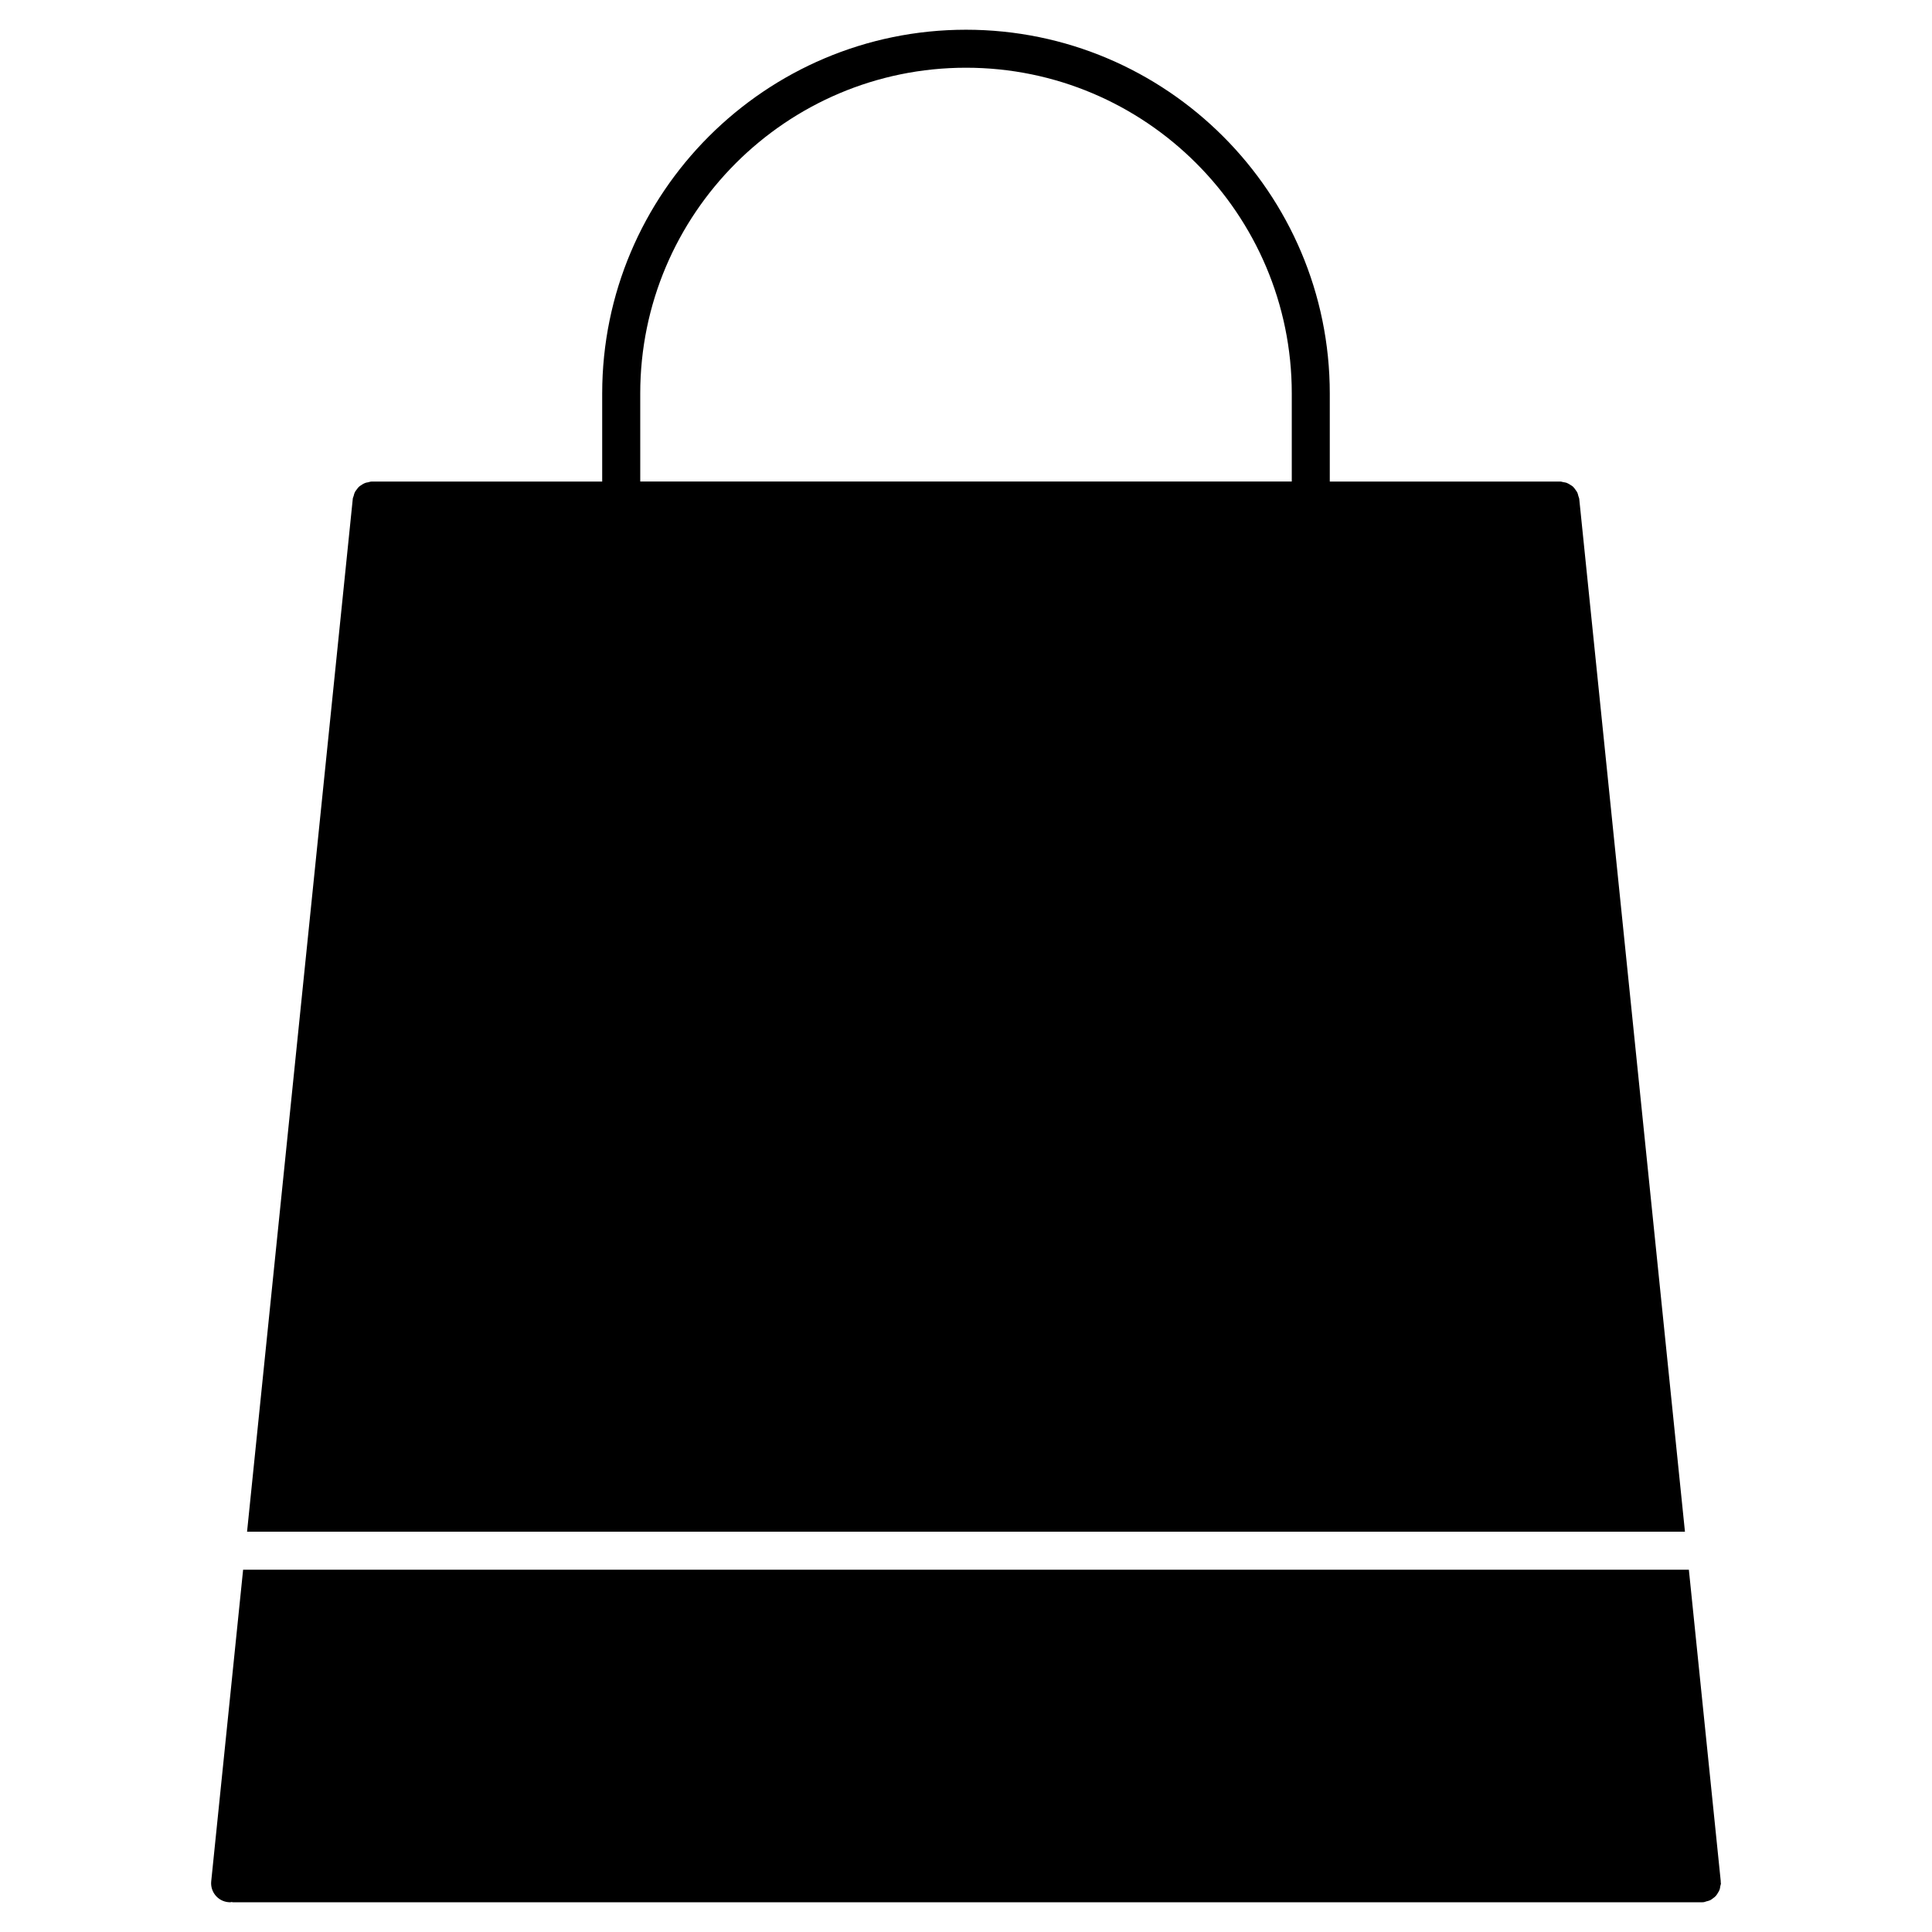
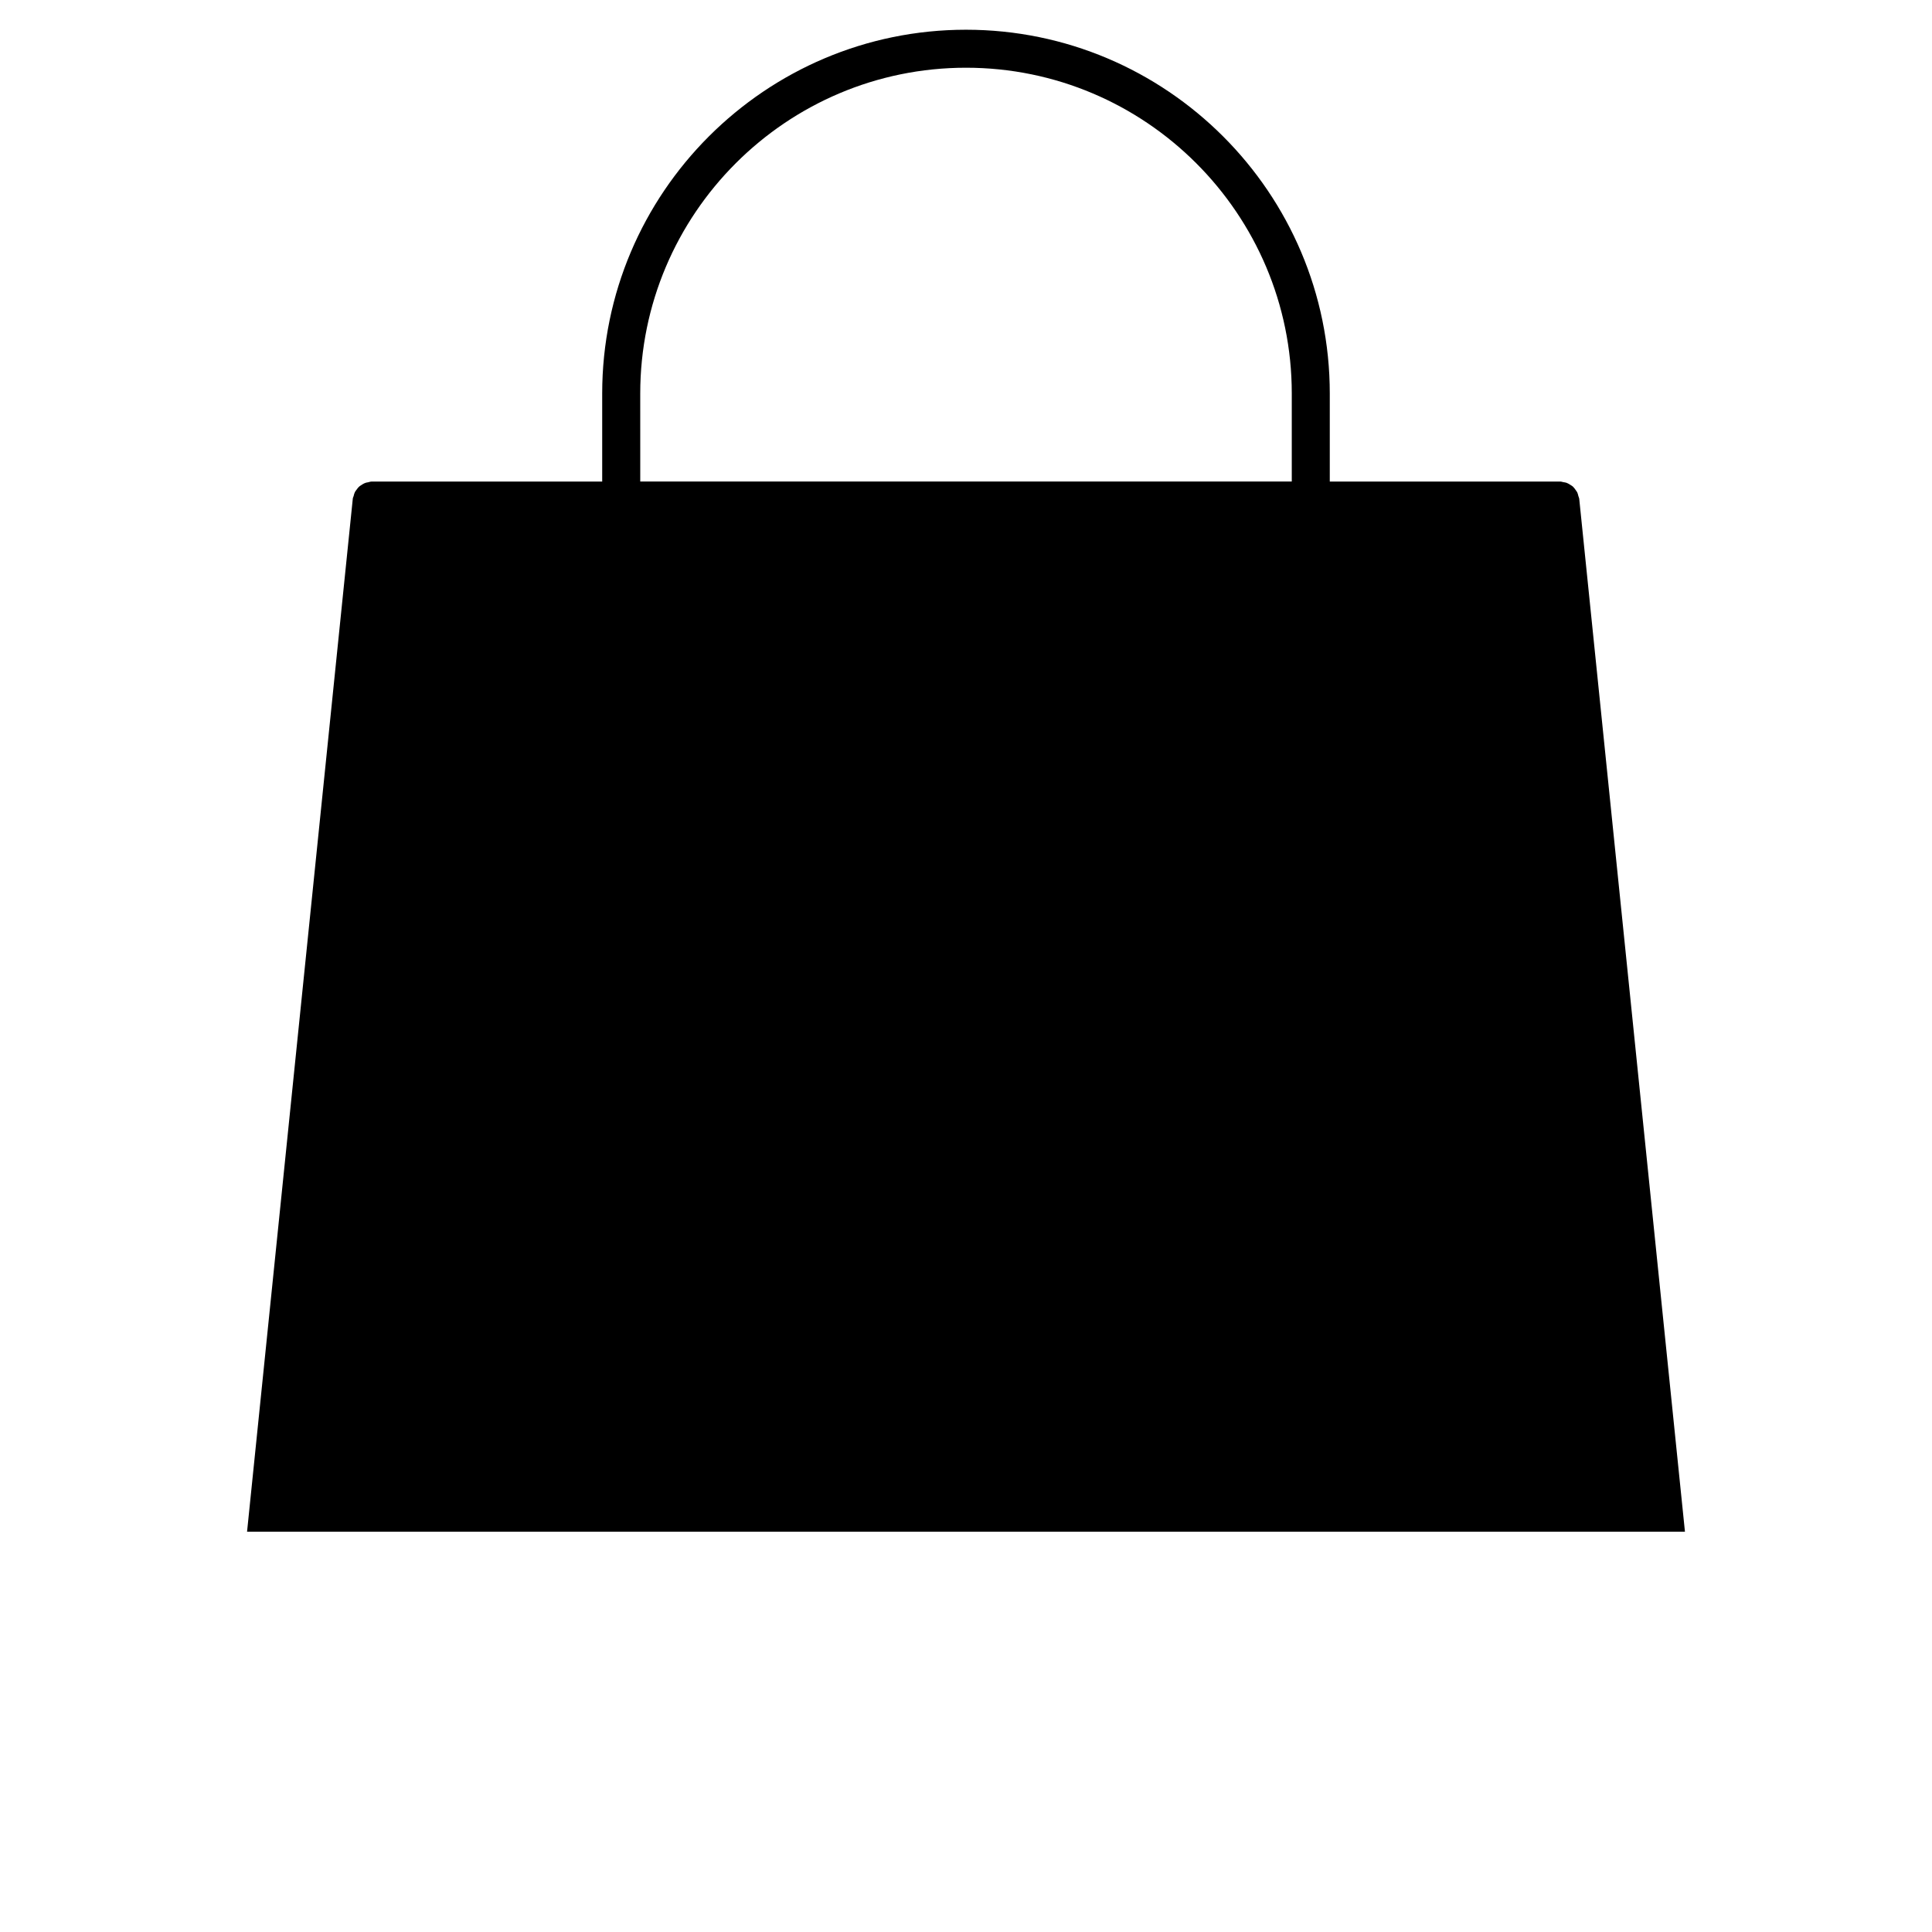
<svg xmlns="http://www.w3.org/2000/svg" fill="#000000" width="800px" height="800px" version="1.1" viewBox="144 144 512 512">
  <g>
    <path d="m590.53 549.92-28.023-273.78c-0.031-0.23-0.152-0.422-0.211-0.645-0.09-0.371-0.172-0.727-0.324-1.047-0.133-0.23-0.281-0.422-0.441-0.645-0.223-0.324-0.453-0.637-0.746-0.898-0.18-0.152-0.371-0.25-0.574-0.383-0.344-0.223-0.676-0.434-1.066-0.574-0.262-0.09-0.543-0.121-0.828-0.172-0.273-0.039-0.535-0.16-0.816-0.16h-61.094v-23.328c0-53.16-43.246-96.41-96.41-96.41-53.16 0-96.41 43.246-96.41 96.41v23.328h-61.074c-0.352 0-0.664 0.133-0.996 0.203-0.191 0.039-0.371 0.051-0.555 0.109-0.516 0.172-0.957 0.422-1.379 0.734-0.09 0.059-0.191 0.109-0.273 0.18-0.363 0.301-0.637 0.656-0.906 1.047-0.121 0.172-0.25 0.332-0.352 0.523-0.172 0.332-0.25 0.684-0.344 1.059-0.059 0.223-0.191 0.422-0.211 0.656l-28.023 273.78h381.06zm-276.86-301.64c0-47.609 38.734-86.332 86.332-86.332 47.602 0 86.332 38.734 86.332 86.332v23.328h-172.66z" />
-     <path d="m600.02 642.57-8.453-82.574h-383.14l-8.453 82.574c-0.281 2.762 1.734 5.25 4.504 5.523 0.172 0.02 0.344 0.031 0.516 0.031 0.141 0 0.25-0.059 0.395-0.07 0.121 0.012 0.23 0.07 0.363 0.07h389.26c0.18 0 0.332-0.012 0.516-0.031 0.242-0.031 0.453-0.16 0.684-0.211 0.332-0.082 0.676-0.152 0.988-0.301 0.281-0.141 0.523-0.324 0.766-0.516 0.273-0.211 0.543-0.383 0.754-0.637 0.211-0.23 0.352-0.504 0.523-0.766 0.172-0.281 0.344-0.555 0.465-0.875 0.109-0.301 0.141-0.625 0.191-0.945 0.051-0.25 0.16-0.492 0.16-0.754 0-0.102-0.051-0.18-0.051-0.262-0.02-0.098 0.02-0.168 0.008-0.258z" />
  </g>
</svg>